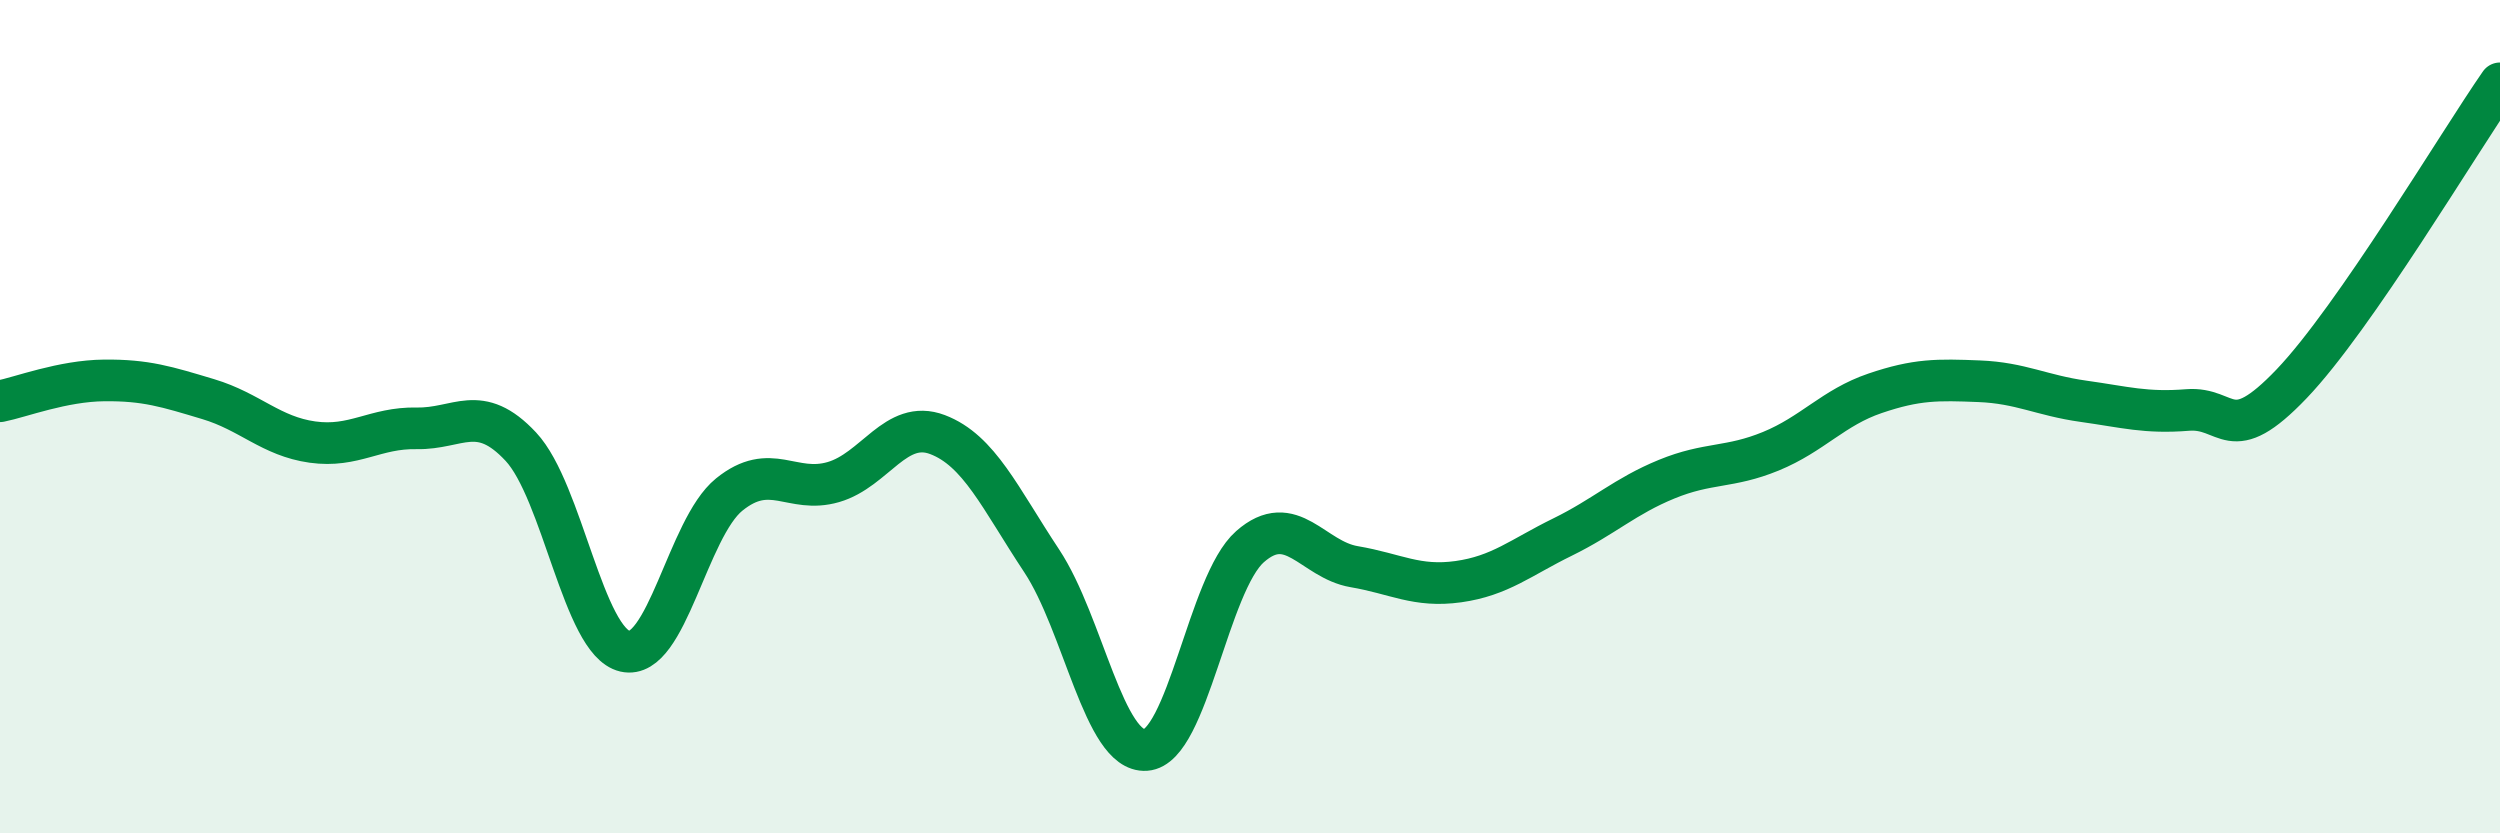
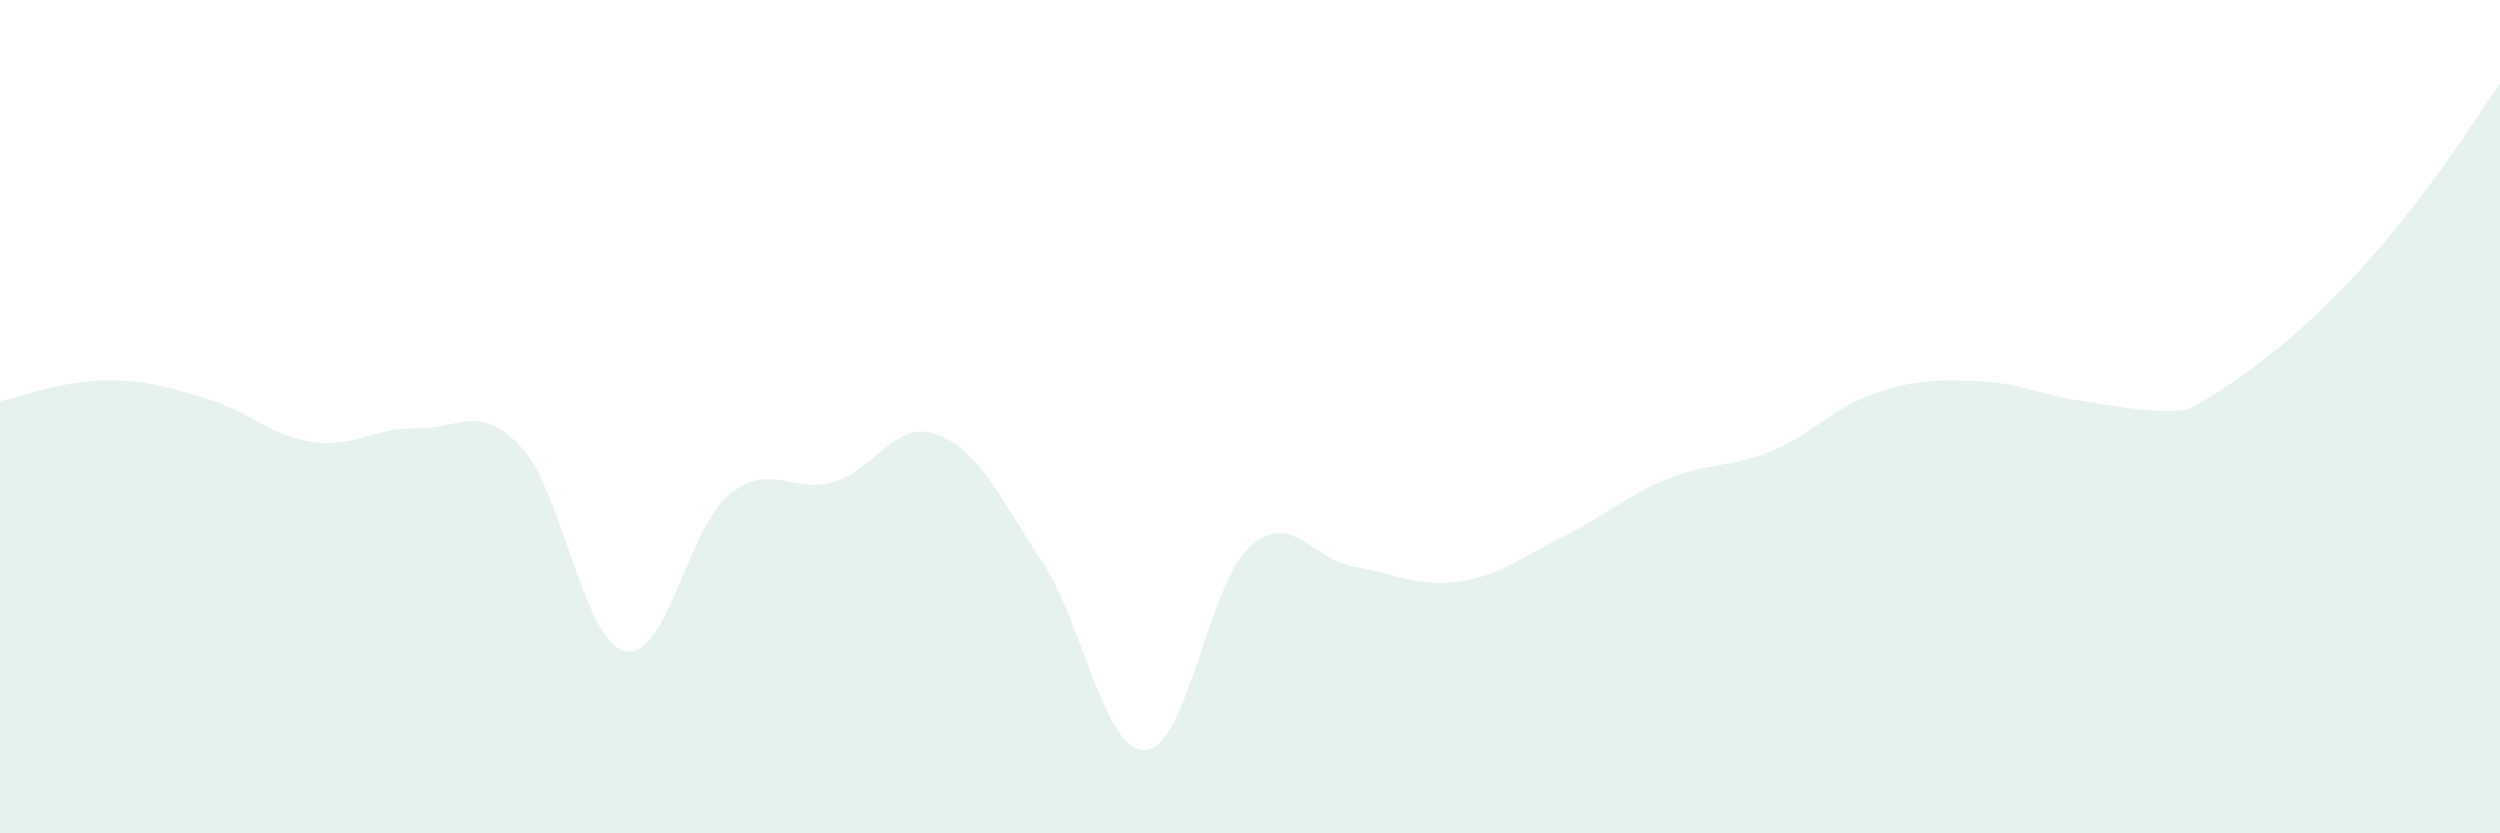
<svg xmlns="http://www.w3.org/2000/svg" width="60" height="20" viewBox="0 0 60 20">
-   <path d="M 0,9.63 C 0.5,9.53 1.5,9.14 2.5,9.13 C 3.5,9.12 4,9.28 5,9.58 C 6,9.88 6.5,10.47 7.5,10.61 C 8.5,10.75 9,10.26 10,10.28 C 11,10.3 11.5,9.65 12.5,10.72 C 13.5,11.79 14,15.4 15,15.63 C 16,15.86 16.5,12.68 17.5,11.87 C 18.5,11.06 19,11.86 20,11.57 C 21,11.28 21.5,10.05 22.5,10.43 C 23.5,10.81 24,11.95 25,13.46 C 26,14.97 26.5,18.07 27.5,18 C 28.5,17.93 29,14 30,13.12 C 31,12.24 31.5,13.43 32.5,13.6 C 33.5,13.77 34,14.1 35,13.96 C 36,13.82 36.5,13.38 37.5,12.89 C 38.5,12.4 39,11.91 40,11.5 C 41,11.09 41.5,11.24 42.5,10.83 C 43.5,10.42 44,9.78 45,9.44 C 46,9.1 46.5,9.11 47.5,9.15 C 48.5,9.19 49,9.49 50,9.63 C 51,9.77 51.5,9.92 52.5,9.84 C 53.5,9.76 53.5,10.78 55,9.21 C 56.5,7.64 59,3.44 60,2L60 20L0 20Z" fill="#008740" opacity="0.1" stroke-linecap="round" stroke-linejoin="round" />
-   <path d="M 0,9.63 C 0.5,9.53 1.5,9.14 2.5,9.13 C 3.5,9.12 4,9.28 5,9.58 C 6,9.88 6.5,10.47 7.5,10.61 C 8.5,10.75 9,10.26 10,10.28 C 11,10.3 11.5,9.65 12.5,10.72 C 13.5,11.79 14,15.4 15,15.63 C 16,15.86 16.5,12.68 17.5,11.87 C 18.5,11.06 19,11.86 20,11.57 C 21,11.28 21.5,10.05 22.5,10.43 C 23.5,10.81 24,11.95 25,13.46 C 26,14.97 26.5,18.07 27.5,18 C 28.5,17.93 29,14 30,13.12 C 31,12.24 31.5,13.43 32.5,13.6 C 33.5,13.77 34,14.1 35,13.96 C 36,13.82 36.5,13.38 37.5,12.89 C 38.5,12.4 39,11.91 40,11.5 C 41,11.09 41.5,11.24 42.5,10.83 C 43.5,10.42 44,9.78 45,9.44 C 46,9.1 46.5,9.11 47.5,9.15 C 48.5,9.19 49,9.49 50,9.63 C 51,9.77 51.5,9.92 52.5,9.84 C 53.5,9.76 53.5,10.78 55,9.21 C 56.5,7.64 59,3.44 60,2" stroke="#008740" stroke-width="1" fill="none" stroke-linecap="round" stroke-linejoin="round" />
+   <path d="M 0,9.63 C 0.5,9.53 1.5,9.14 2.5,9.13 C 3.5,9.12 4,9.28 5,9.58 C 6,9.88 6.5,10.47 7.5,10.61 C 8.5,10.75 9,10.26 10,10.28 C 11,10.3 11.5,9.65 12.5,10.72 C 13.5,11.79 14,15.4 15,15.63 C 16,15.86 16.5,12.68 17.5,11.87 C 18.5,11.06 19,11.86 20,11.57 C 21,11.28 21.5,10.05 22.5,10.43 C 23.5,10.81 24,11.95 25,13.46 C 26,14.97 26.5,18.07 27.5,18 C 28.5,17.93 29,14 30,13.12 C 31,12.24 31.5,13.43 32.5,13.6 C 33.5,13.77 34,14.1 35,13.96 C 36,13.82 36.5,13.38 37.5,12.89 C 38.5,12.4 39,11.91 40,11.5 C 41,11.09 41.5,11.24 42.5,10.83 C 43.5,10.42 44,9.78 45,9.44 C 46,9.1 46.5,9.11 47.5,9.15 C 48.5,9.19 49,9.49 50,9.63 C 51,9.77 51.5,9.92 52.5,9.84 C 56.5,7.64 59,3.44 60,2L60 20L0 20Z" fill="#008740" opacity="0.1" stroke-linecap="round" stroke-linejoin="round" />
</svg>